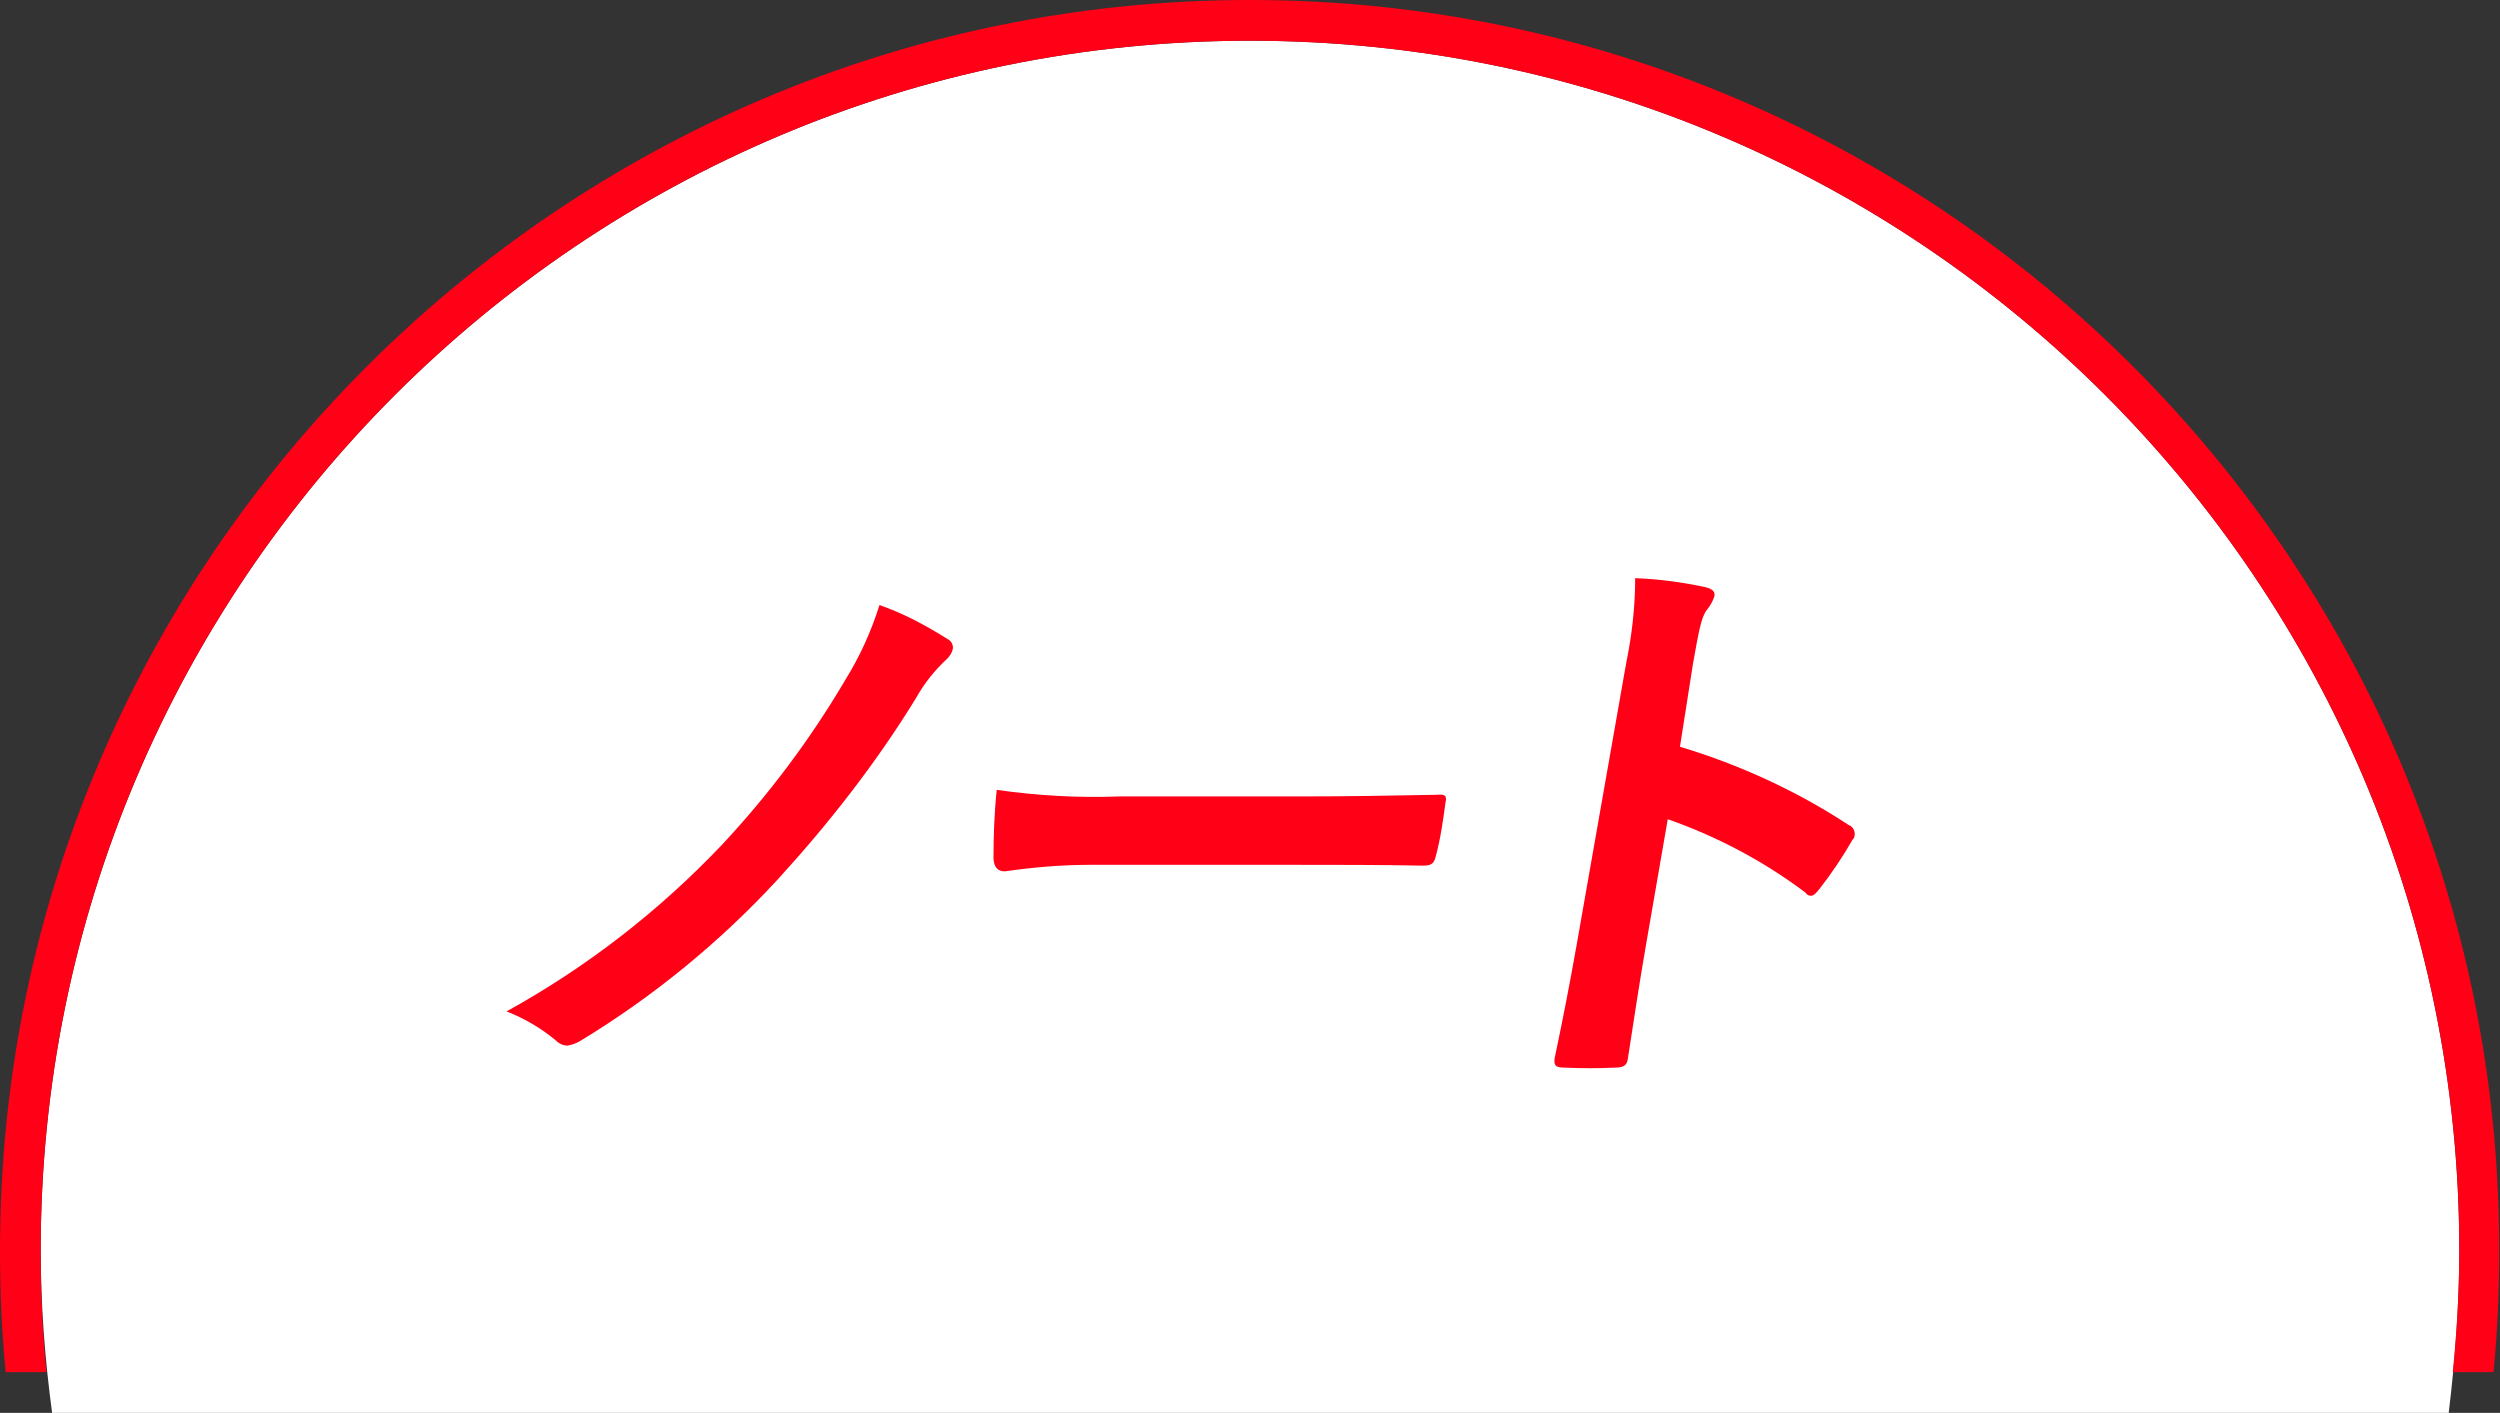
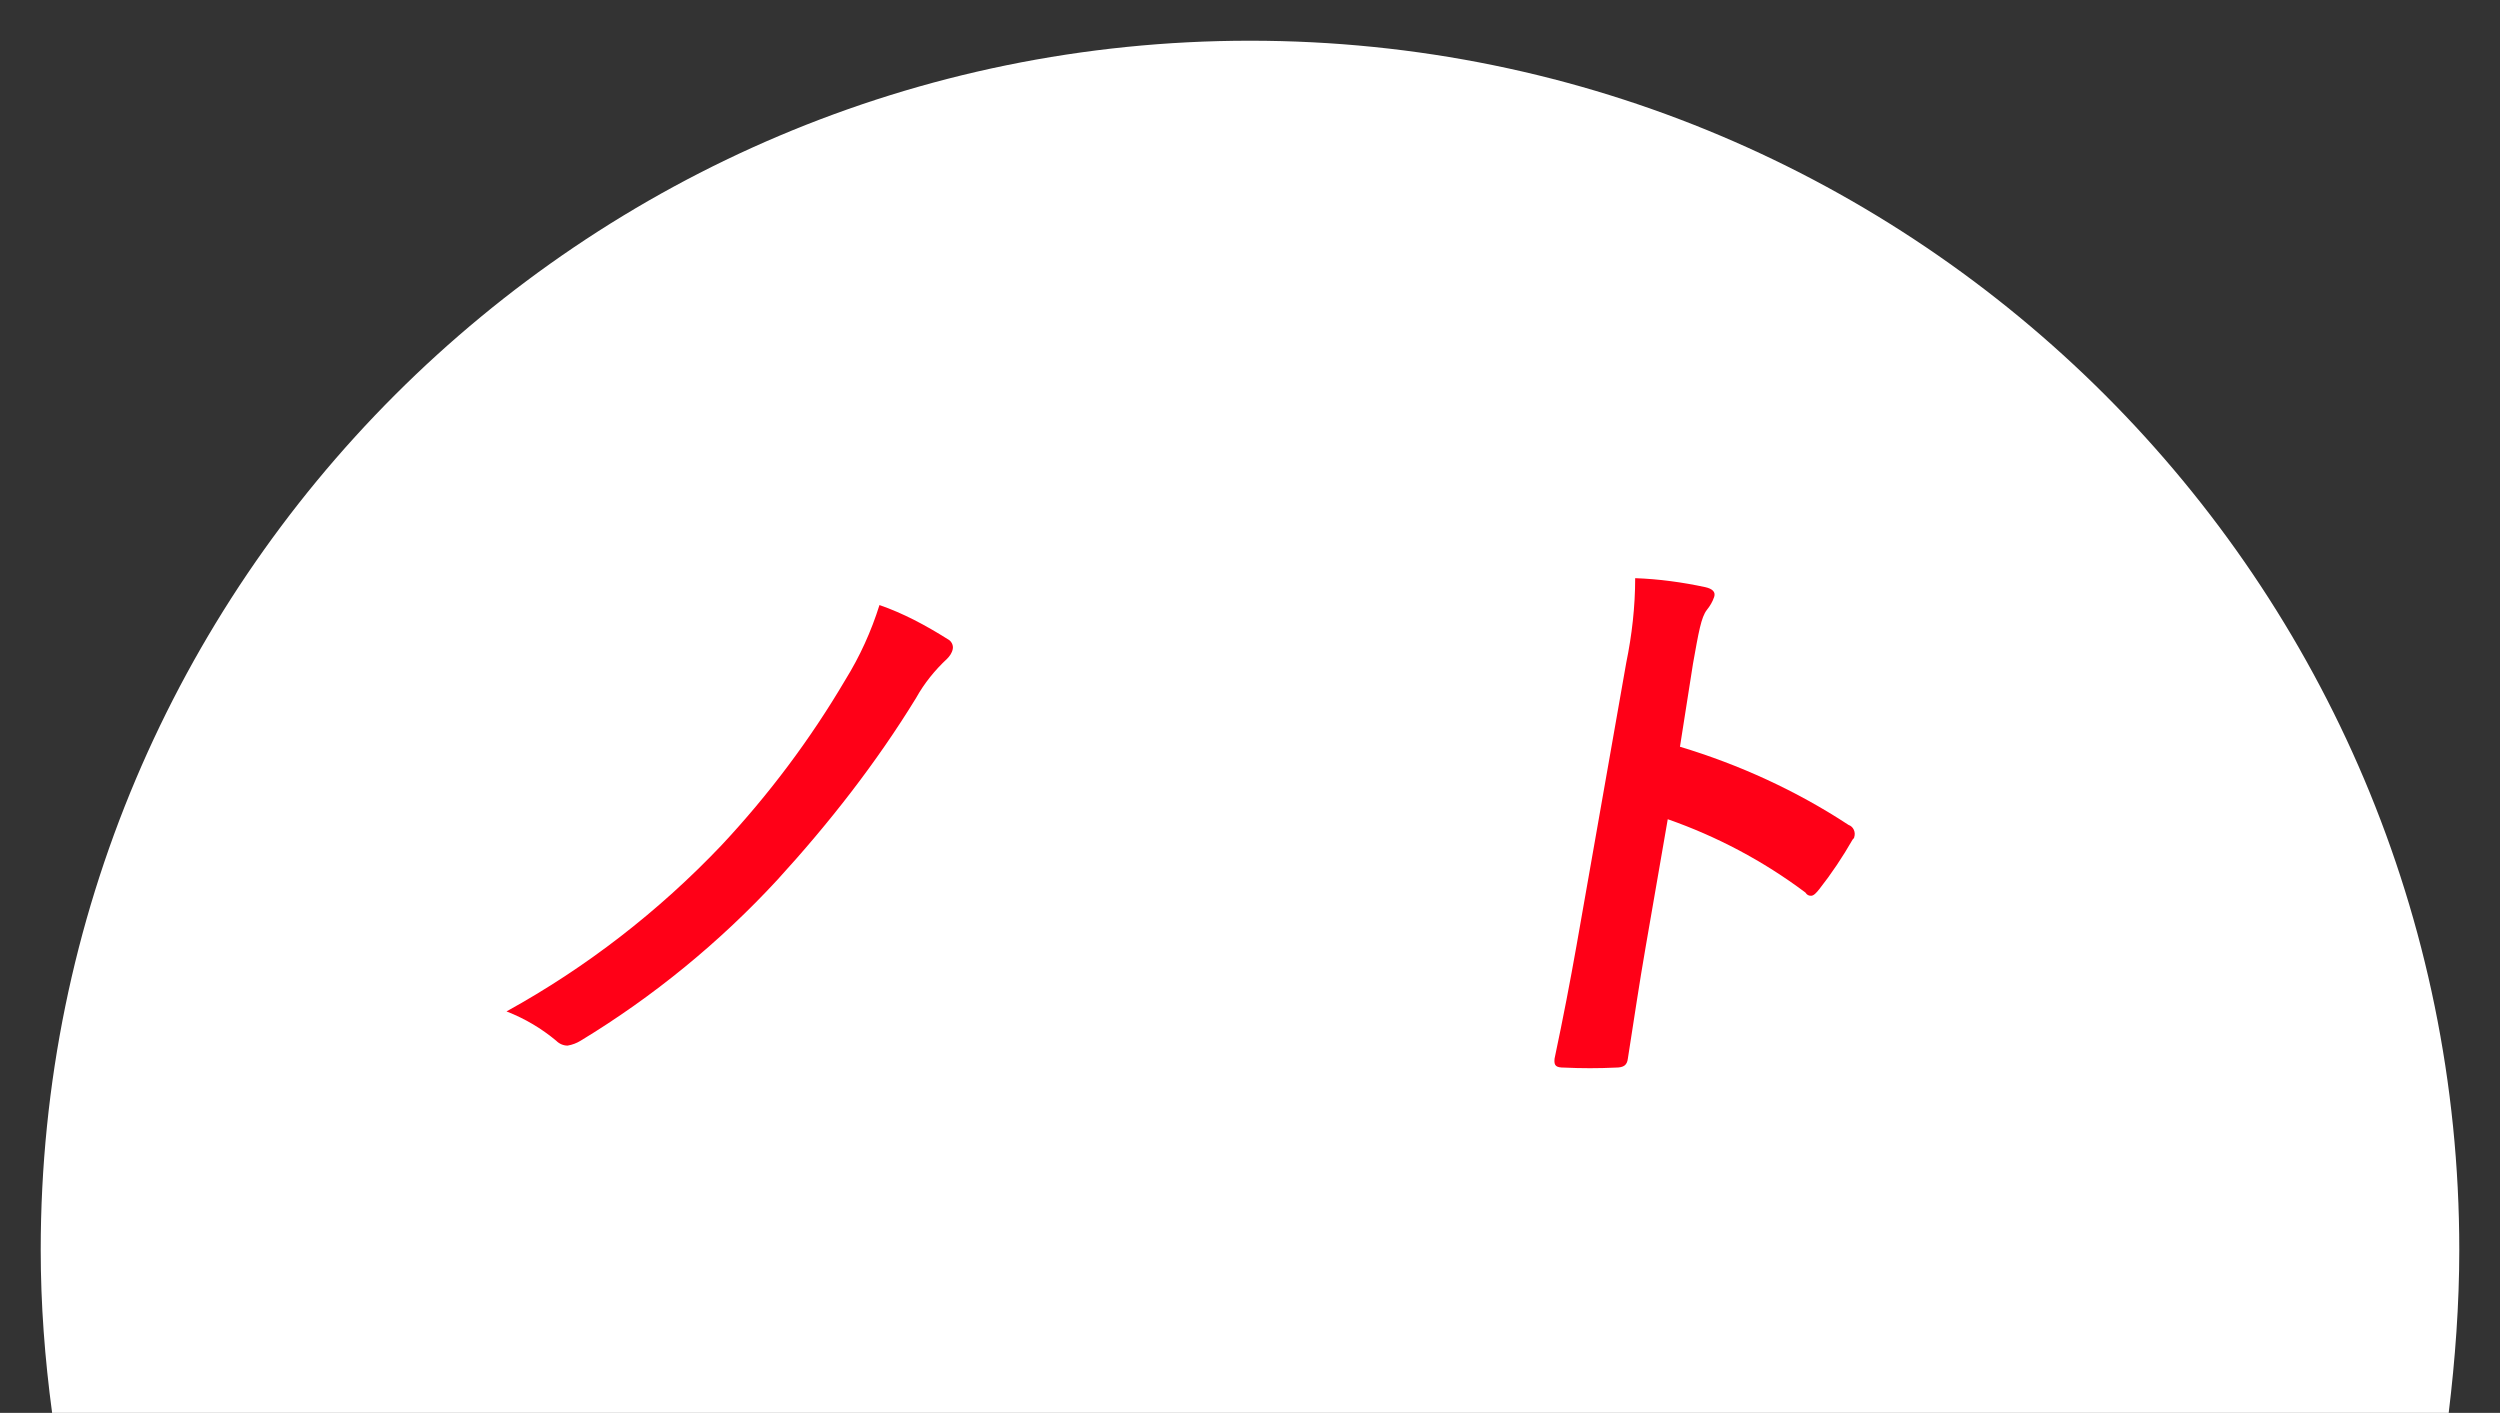
<svg xmlns="http://www.w3.org/2000/svg" version="1.1" id="レイヤー_1" x="0px" y="0px" viewBox="0 0 307 173.5" style="enable-background:new 0 0 307 173.5;" xml:space="preserve">
  <rect x="0" y="0" width="307" height="173.5" fill="#333333" stroke="none" />
  <style type="text/css">
	.st0{fill:#FFFFFF;}
	.st1{fill:#FF0017;}
</style>
  <title>アセット 1</title>
  <g id="レイヤー_2_1_">
    <g id="見出し_-_背景">
      <g id="背景_-_見出し">
        <path class="st0" d="M302,153.5C302,71.5,235.5,5,153.5,5S5,71.5,5,153.5c0,6.7,0.5,13.3,1.4,20h294.3     C301.5,166.9,302,160.2,302,153.5z" />
-         <path class="st1" d="M5,153.5C5,71.5,71.5,5,153.5,5S302,71.5,302,153.5c0,5.1-0.3,10.1-0.8,15h5c0.5-4.9,0.7-9.9,0.7-15     C307,68.9,238.1,0,153.5,0S0,68.9,0,153.5c0,5.1,0.2,10.1,0.7,15h5C5.2,163.6,5,158.6,5,153.5z" />
      </g>
      <g id="スイフト_-_ノート">
        <path class="st1" d="M116.4,78.5c0.4,0.2,0.7,0.7,0.6,1.2c-0.1,0.5-0.4,0.9-0.7,1.2c-1.5,1.4-2.8,3-3.8,4.8     c-4.9,8-10.7,15.4-17,22.3c-7.1,7.7-15.3,14.4-24.2,19.8c-0.5,0.3-1,0.5-1.6,0.6c-0.5,0-1-0.2-1.4-0.6c-1.8-1.5-3.8-2.7-6.1-3.6     c9.8-5.4,18.7-12.3,26.4-20.4c5.8-6.2,10.9-13,15.2-20.3c1.8-2.9,3.2-6,4.2-9.2C110.9,75.3,113.7,76.8,116.4,78.5z" />
-         <path class="st1" d="M133.9,106.2c-3.5,0-7,0.3-10.5,0.8c-0.8,0-1.3-0.4-1.4-1.5c0-2.8,0.1-5.7,0.4-8.5c5,0.7,10,1,15.1,0.8h22.7     c5.4,0,10.8-0.1,16.2-0.2c1.1-0.1,1.3,0.1,1.1,1c-0.3,2.2-0.6,4.4-1.2,6.6c-0.2,0.8-0.5,1.1-1.5,1.1c-5.3-0.1-10.5-0.1-15.7-0.1     L133.9,106.2z" />
        <path class="st1" d="M206.3,91.7c7.3,2.2,14.3,5.4,20.7,9.6c0.6,0.2,0.9,0.9,0.7,1.5c0,0.1-0.1,0.2-0.2,0.3     c-1.2,2.1-2.6,4.2-4.1,6.1c-0.4,0.5-0.7,0.8-1,0.8c-0.3,0-0.5-0.1-0.7-0.4c-5.2-3.9-10.9-6.9-16.9-9l-2.7,15.6     c-0.8,4.6-1.4,8.7-2.2,13.8c-0.1,0.8-0.5,1.1-1.5,1.1c-2.1,0.1-4.2,0.1-6.3,0c-1,0-1.3-0.2-1.2-1.1c1.1-5.2,1.9-9.4,2.7-13.9     l6.1-34.7c0.7-3.4,1.1-6.9,1.1-10.4c2.9,0.1,5.8,0.5,8.6,1.1c0.9,0.2,1.3,0.6,1.1,1.2c-0.2,0.6-0.5,1.1-0.9,1.6     c-0.7,0.9-1,2.7-1.7,6.6L206.3,91.7z" />
      </g>
    </g>
  </g>
</svg>